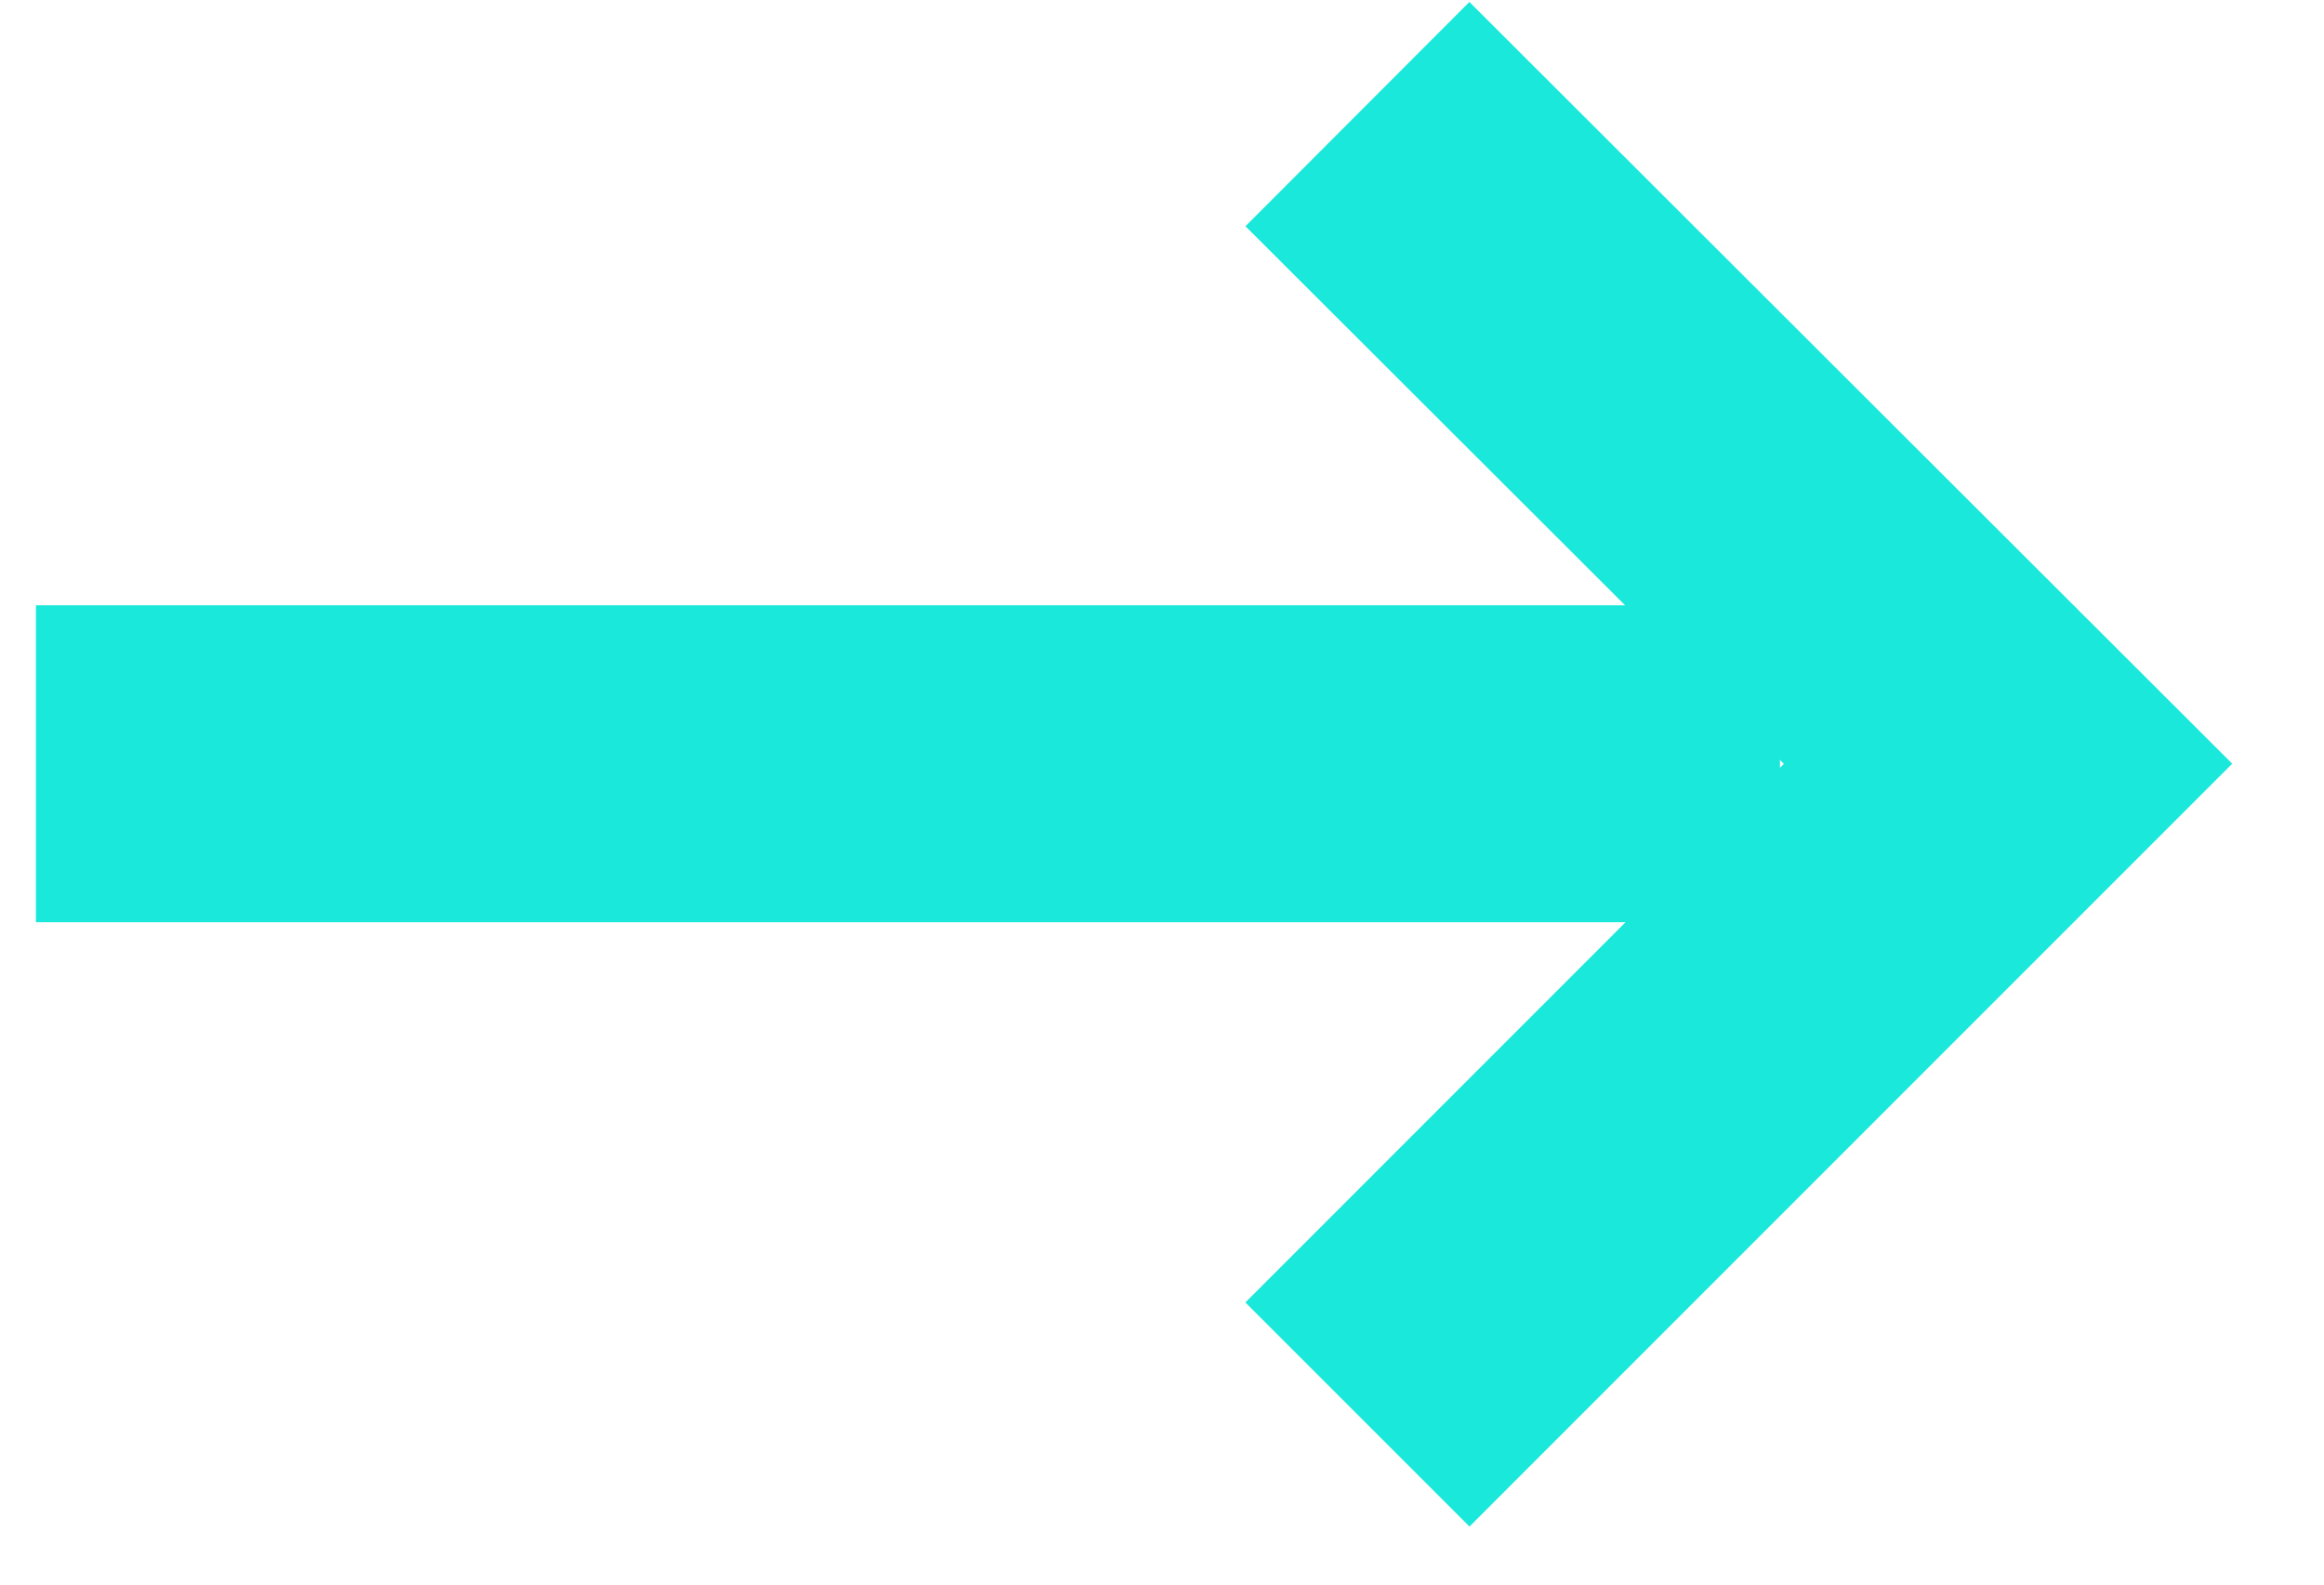
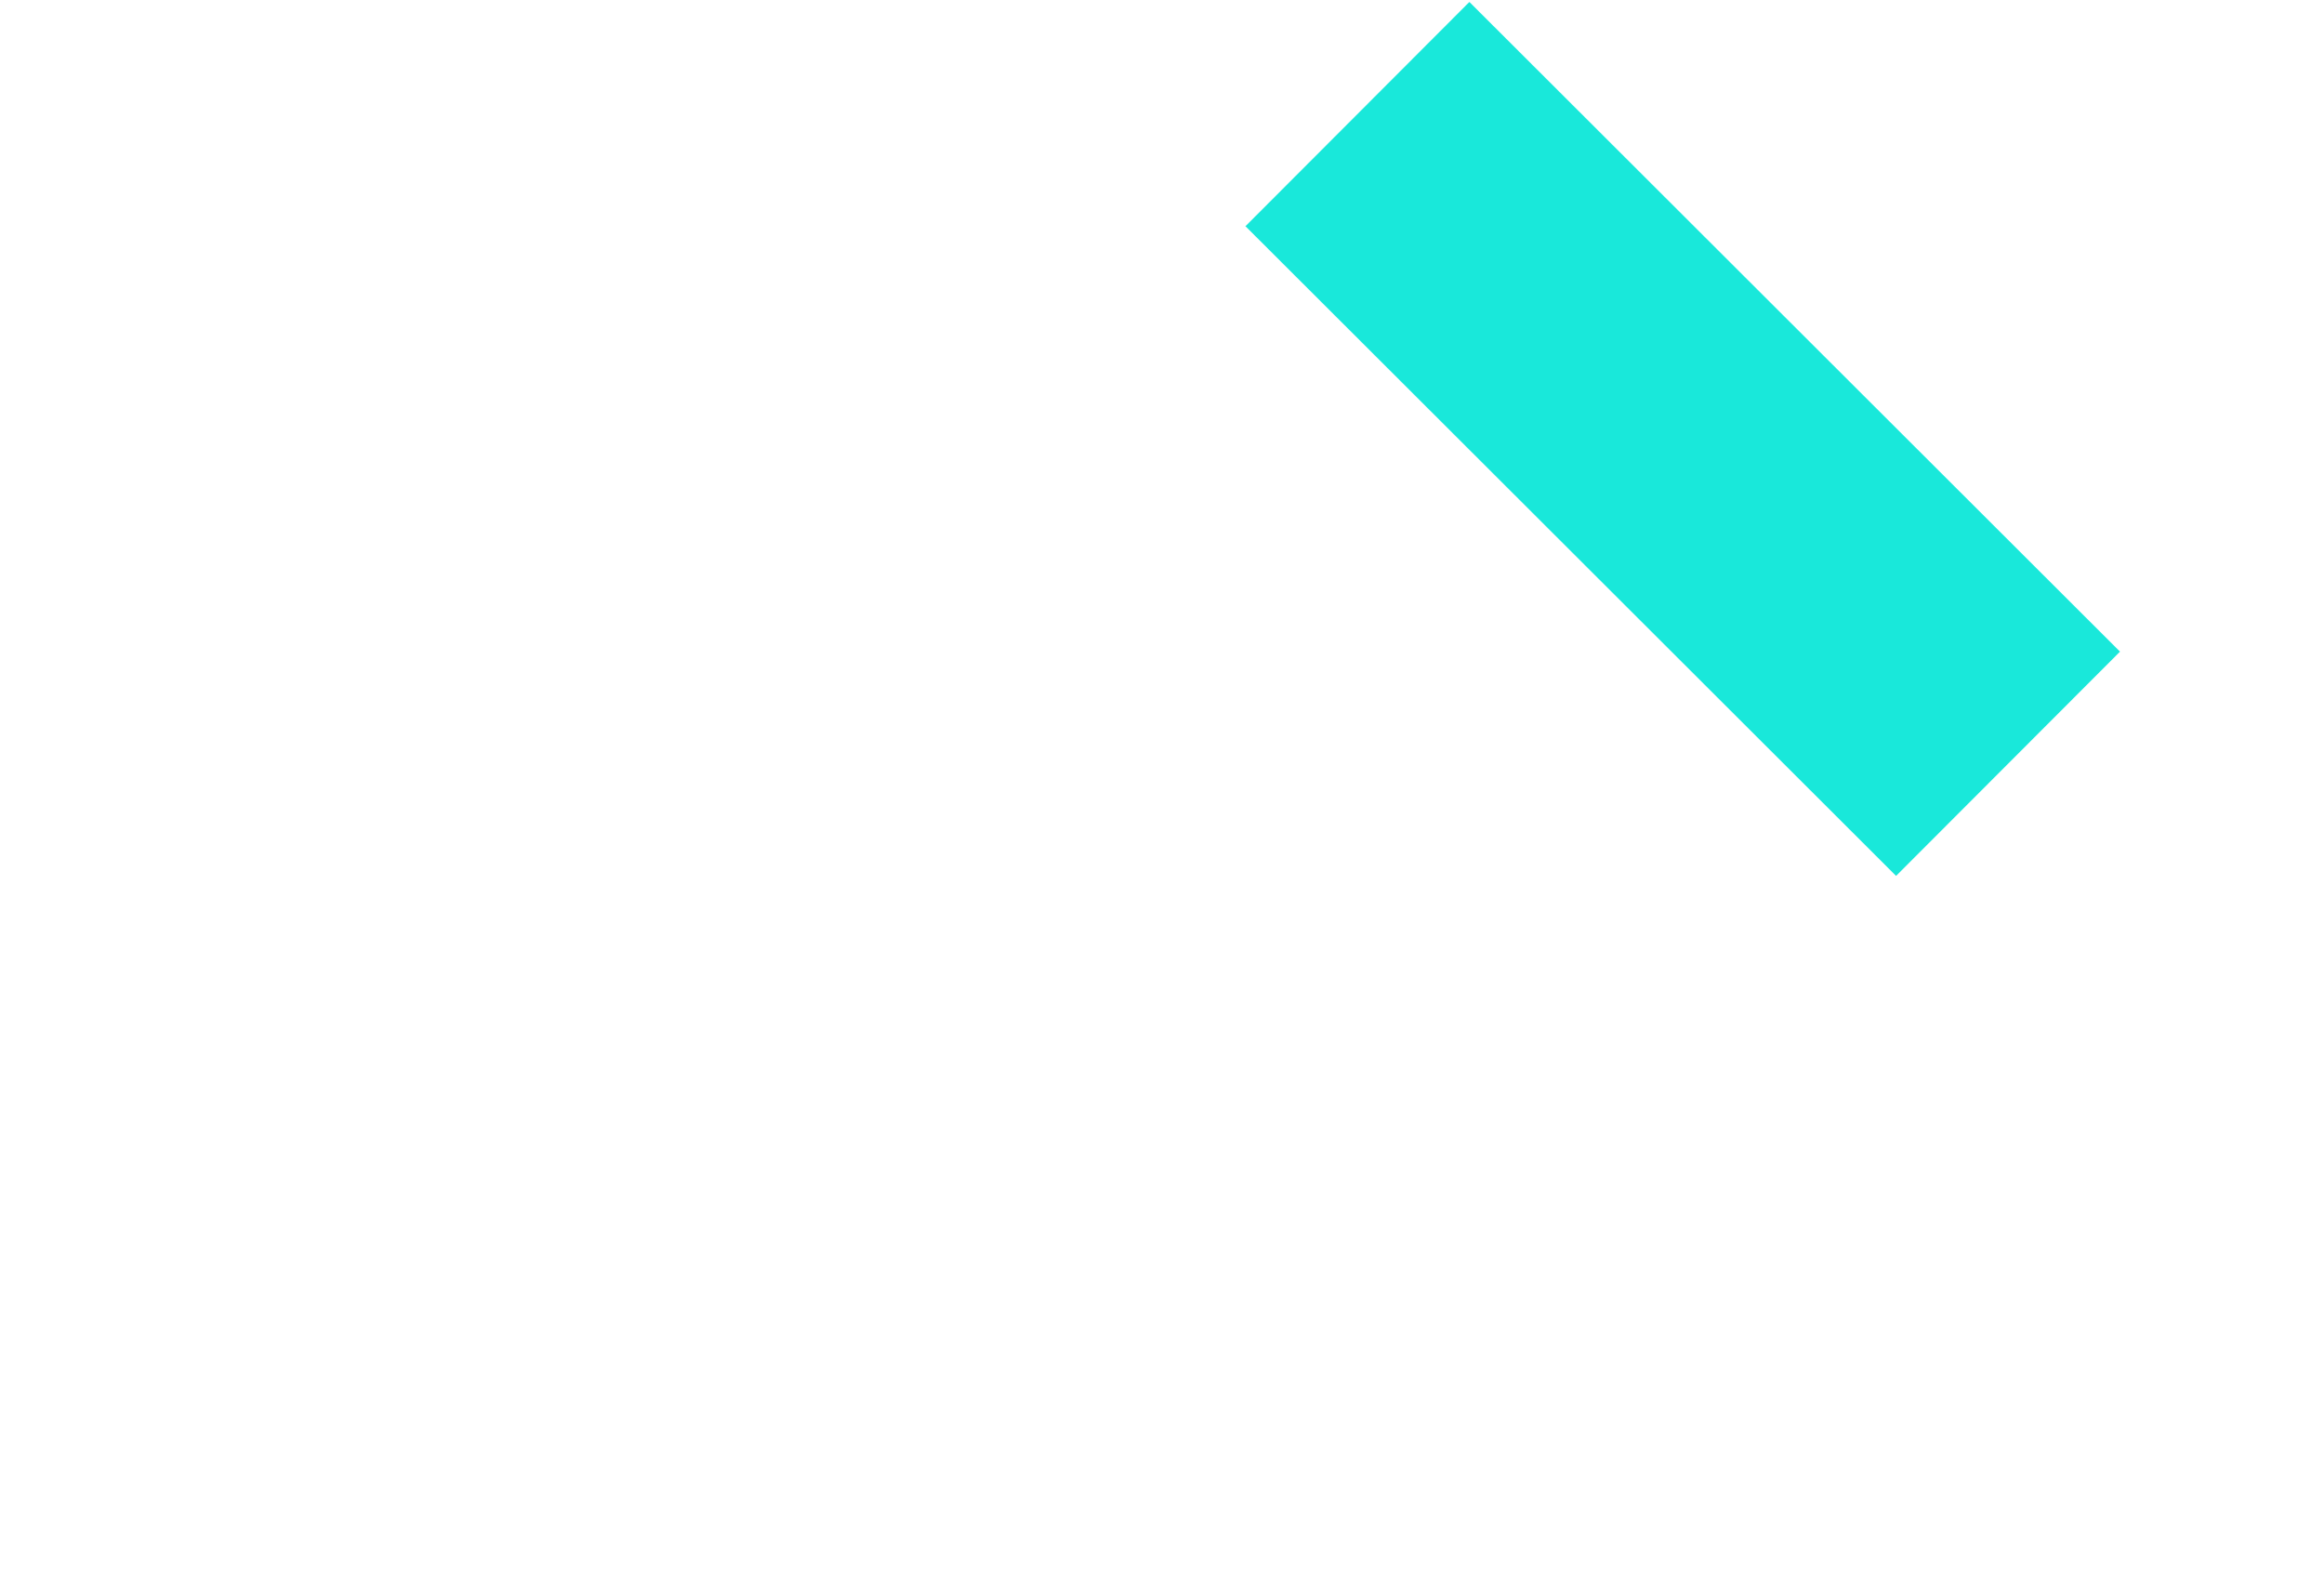
<svg xmlns="http://www.w3.org/2000/svg" width="22" height="15" viewBox="0 0 22 15" fill="none">
  <g id="Group">
-     <path id="Vector" d="M0.34 7.23H16.85" stroke="#19E8DA" stroke-width="3" stroke-miterlimit="10" />
-     <path id="Vector_2" d="M12.85 1.08L19.009 7.23L12.85 13.39" stroke="#19E8DA" stroke-width="3" stroke-miterlimit="10" />
+     <path id="Vector_2" d="M12.85 1.08L19.009 7.23" stroke="#19E8DA" stroke-width="3" stroke-miterlimit="10" />
  </g>
</svg>